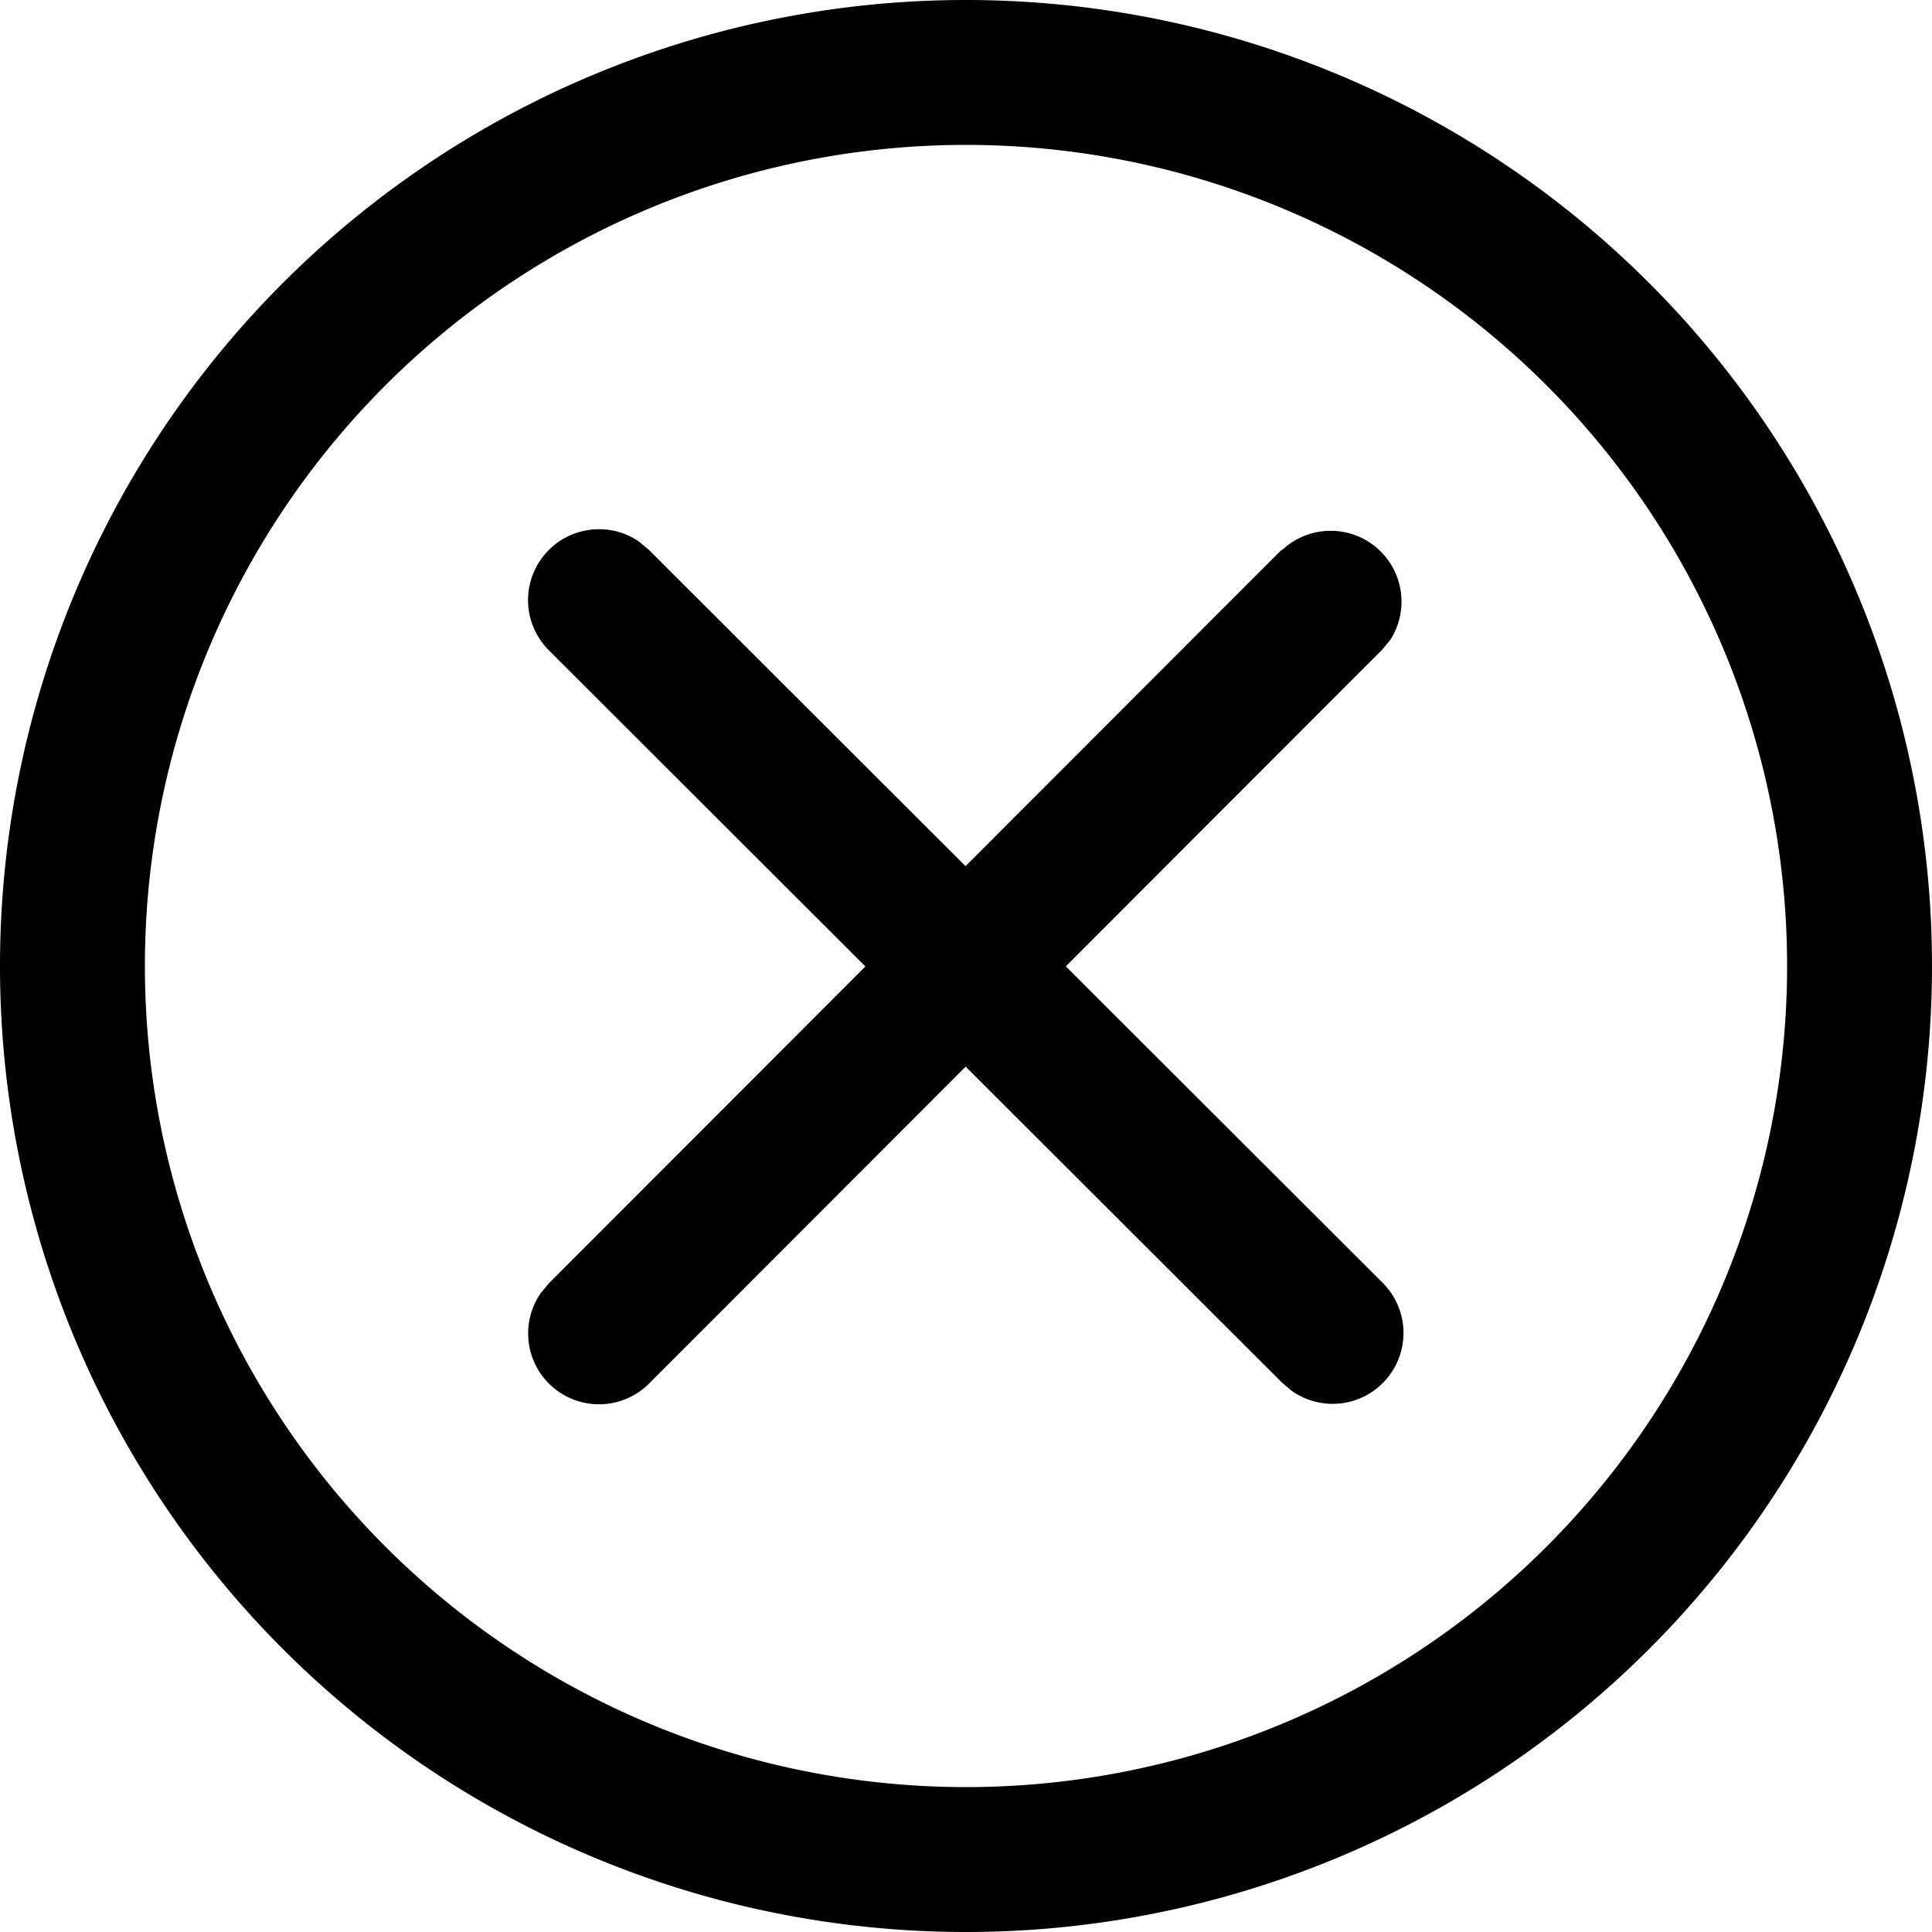
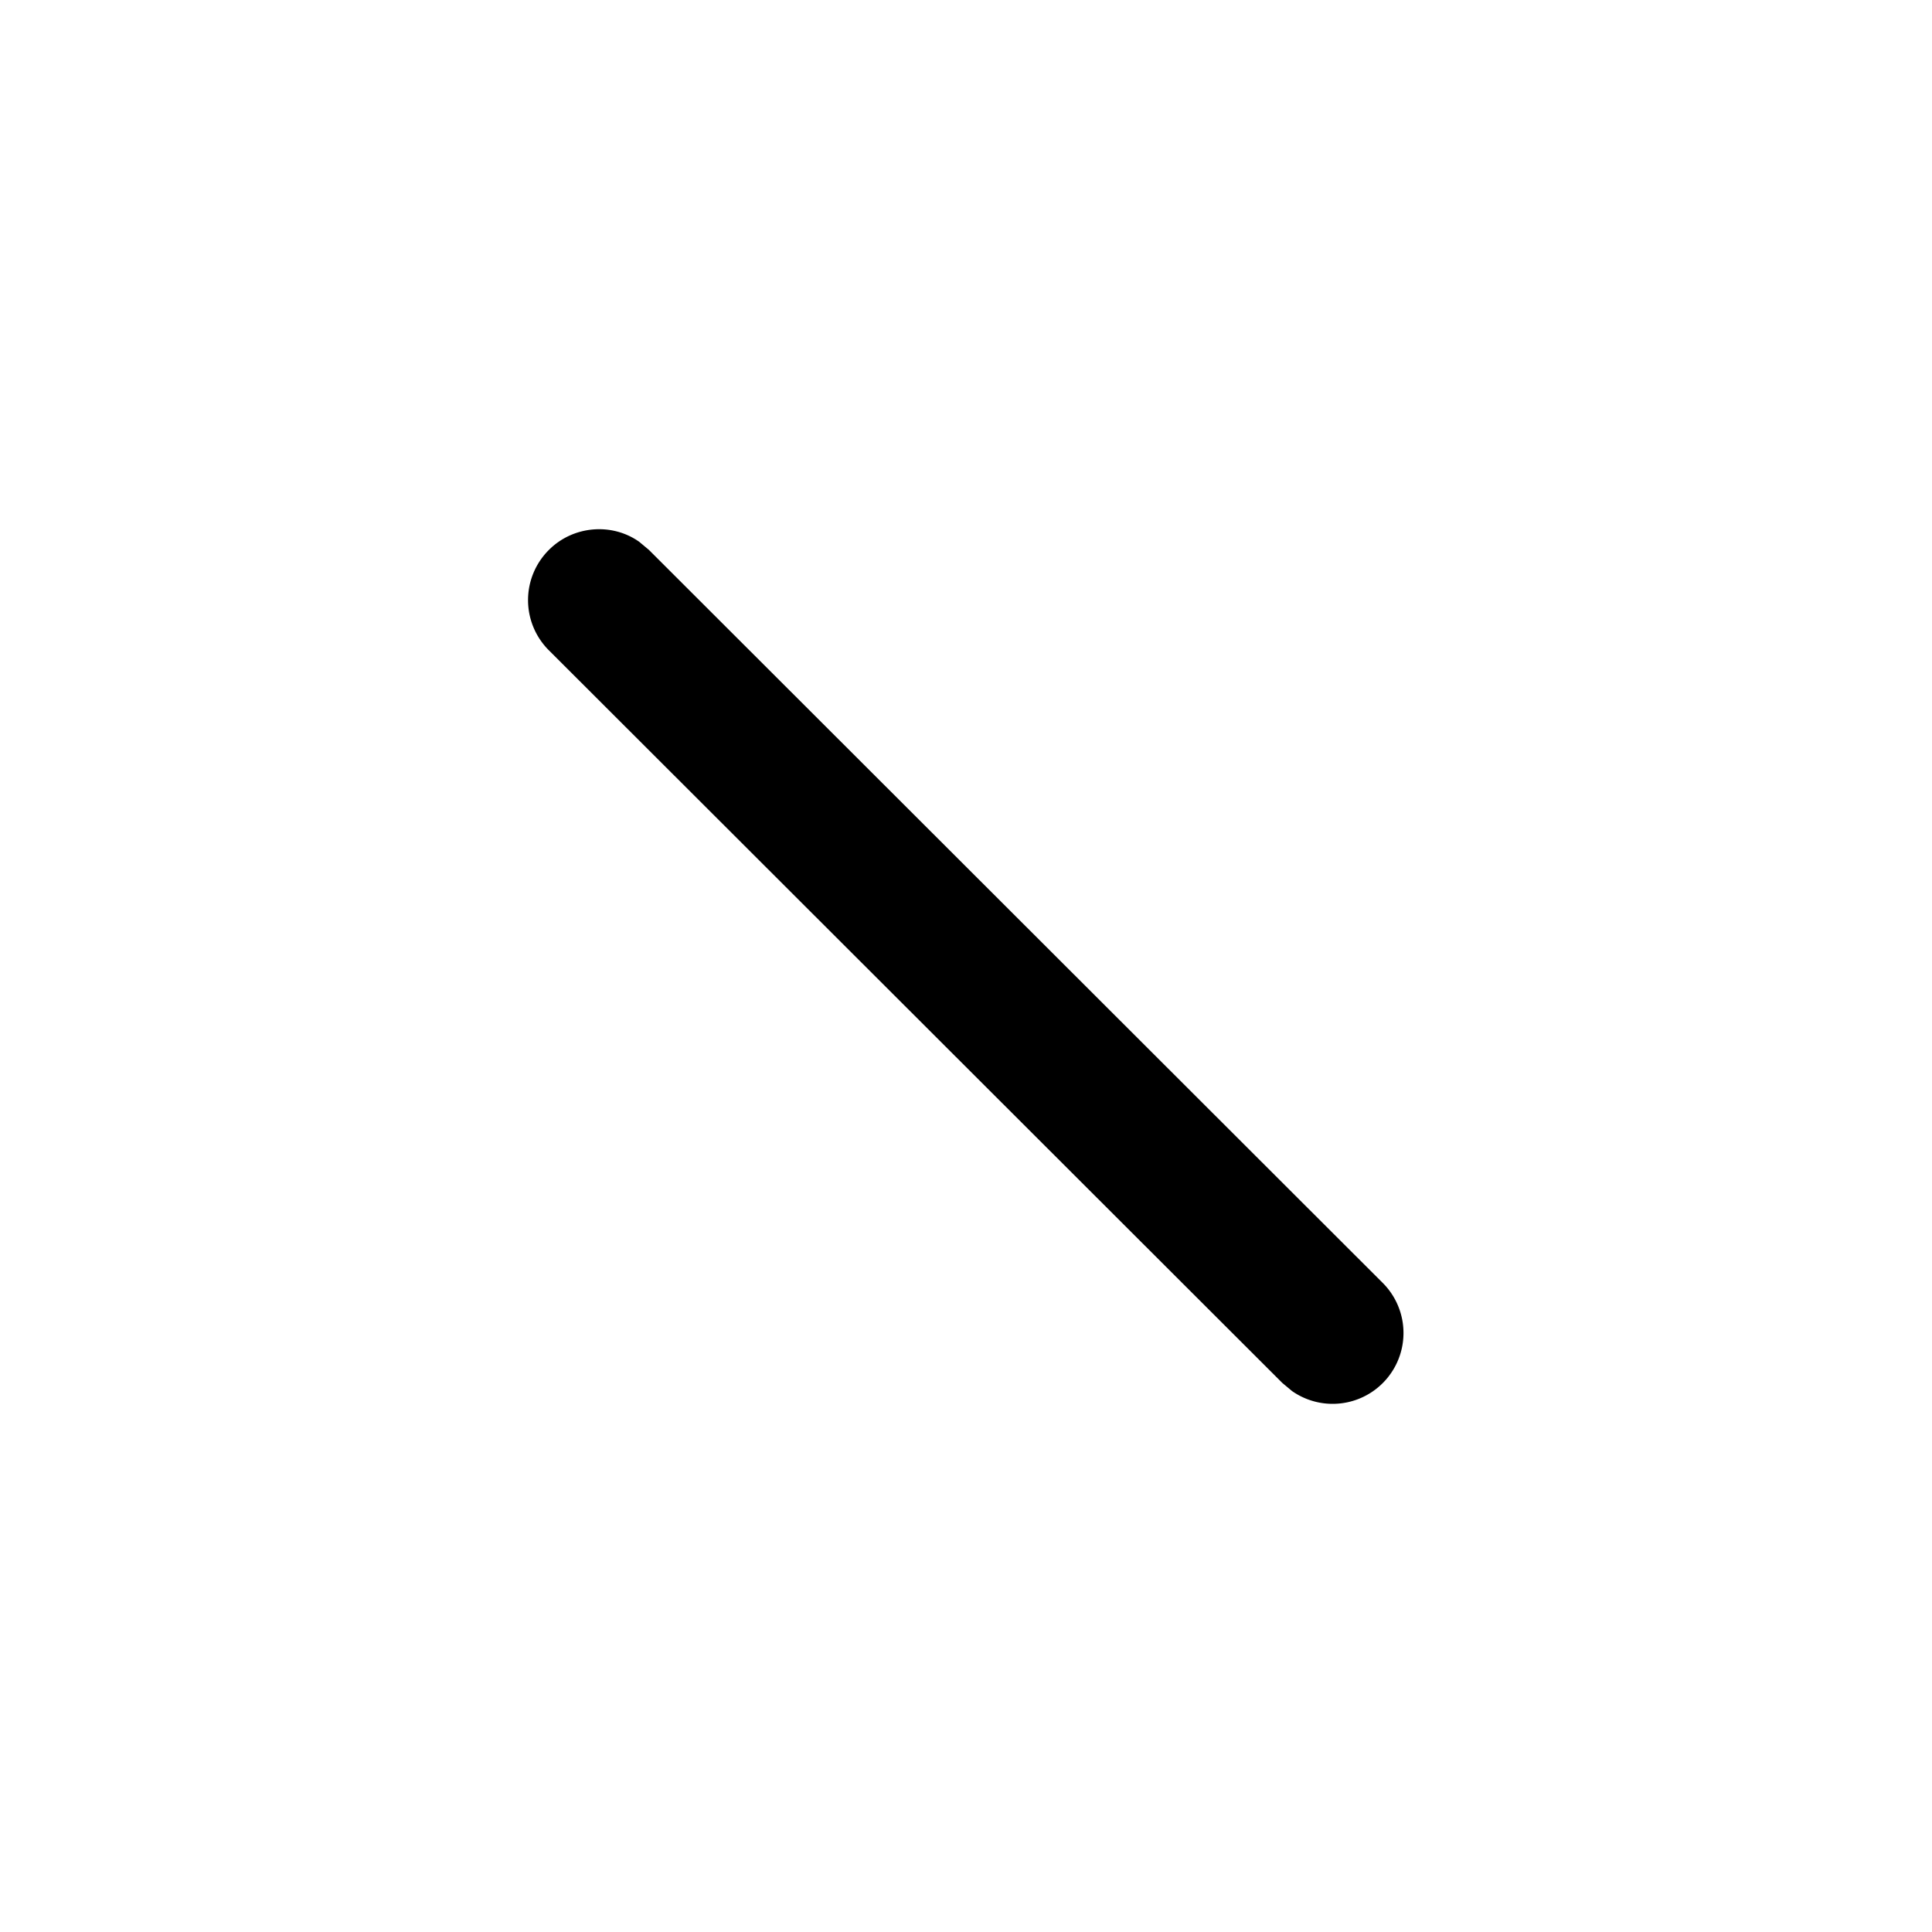
<svg xmlns="http://www.w3.org/2000/svg" viewBox="0 0 24 24" width="100%" height="100%">
-   <path d="M12 0a12 12 0 100 24 12 12 0 000-24zm0 1.8a10.2 10.2 0 110 20.4 10.2 10.2 0 010-20.4z" fill="#000" />
-   <path d="M15.93 6.83a.88.88 0 011.34 1.12l-.1.12-9.1 9.11a.88.88 0 01-1.35-1.12l.1-.12 9.1-9.11z" fill="#000" />
  <path d="M6.82 6.83c.3-.3.78-.34 1.12-.1l.12.1 9.11 9.1a.88.88 0 01-1.12 1.35l-.12-.1-9.11-9.1a.88.88 0 010-1.25z" fill="#000" />
</svg>